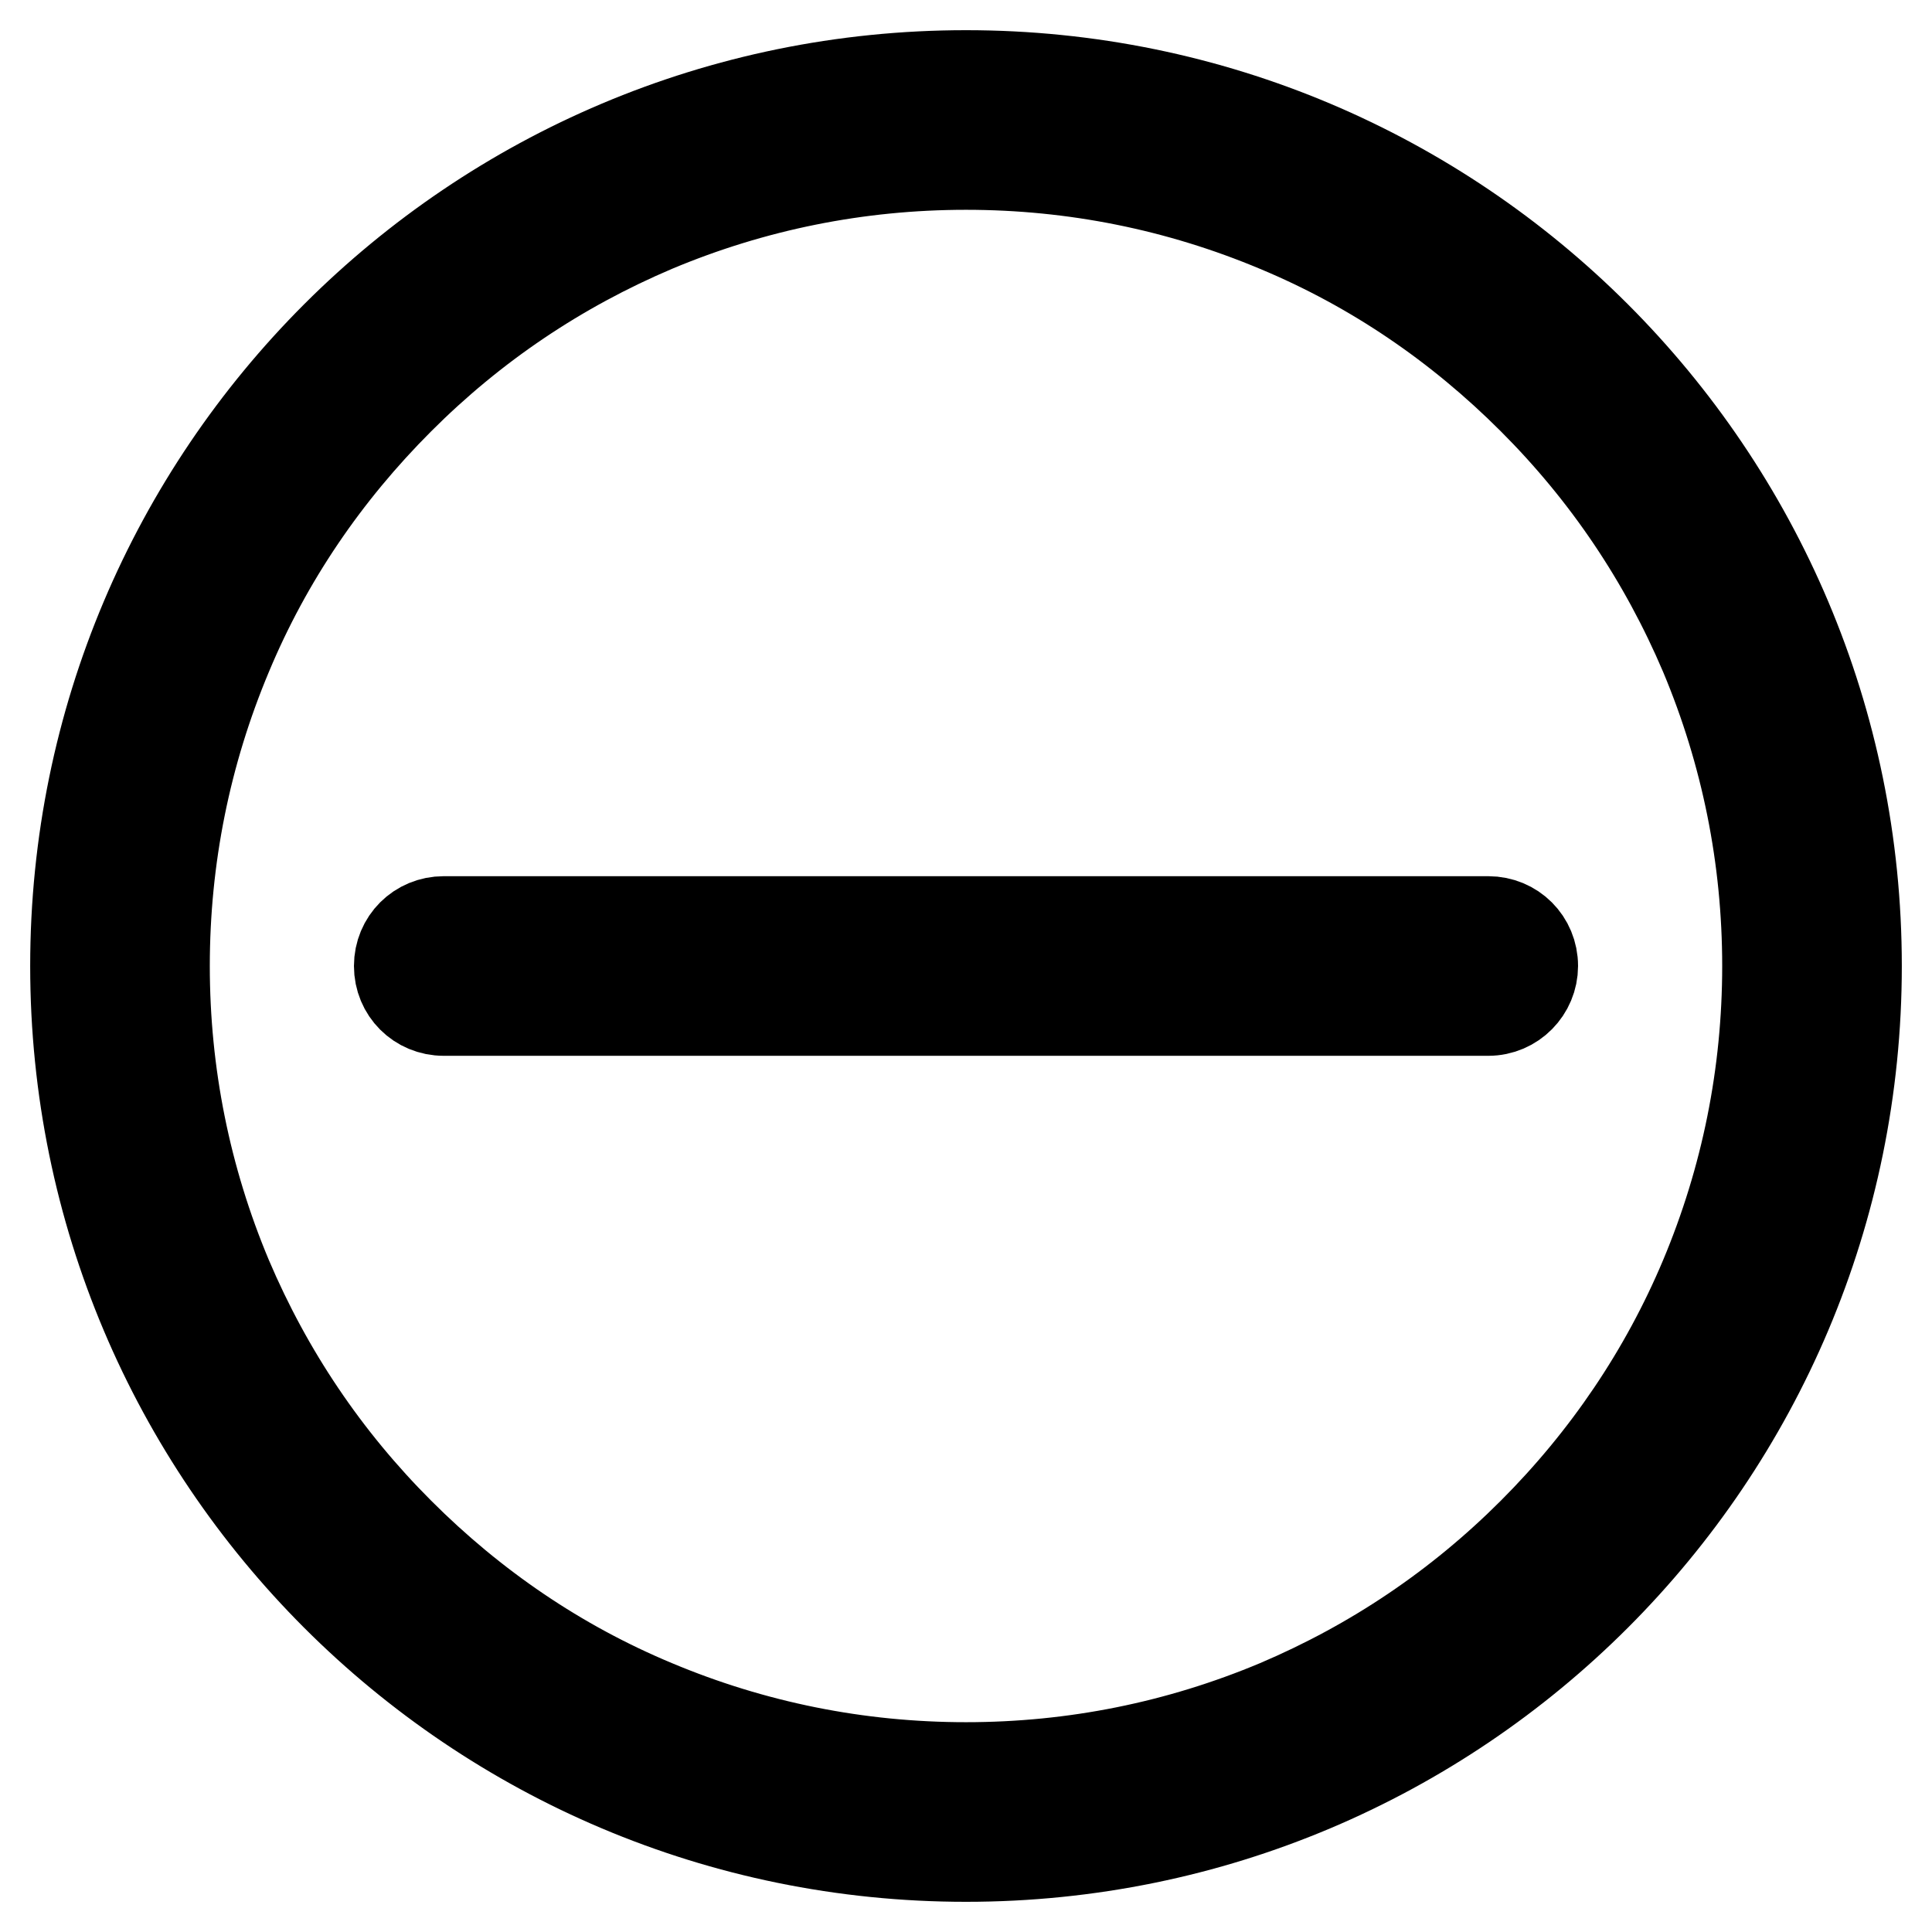
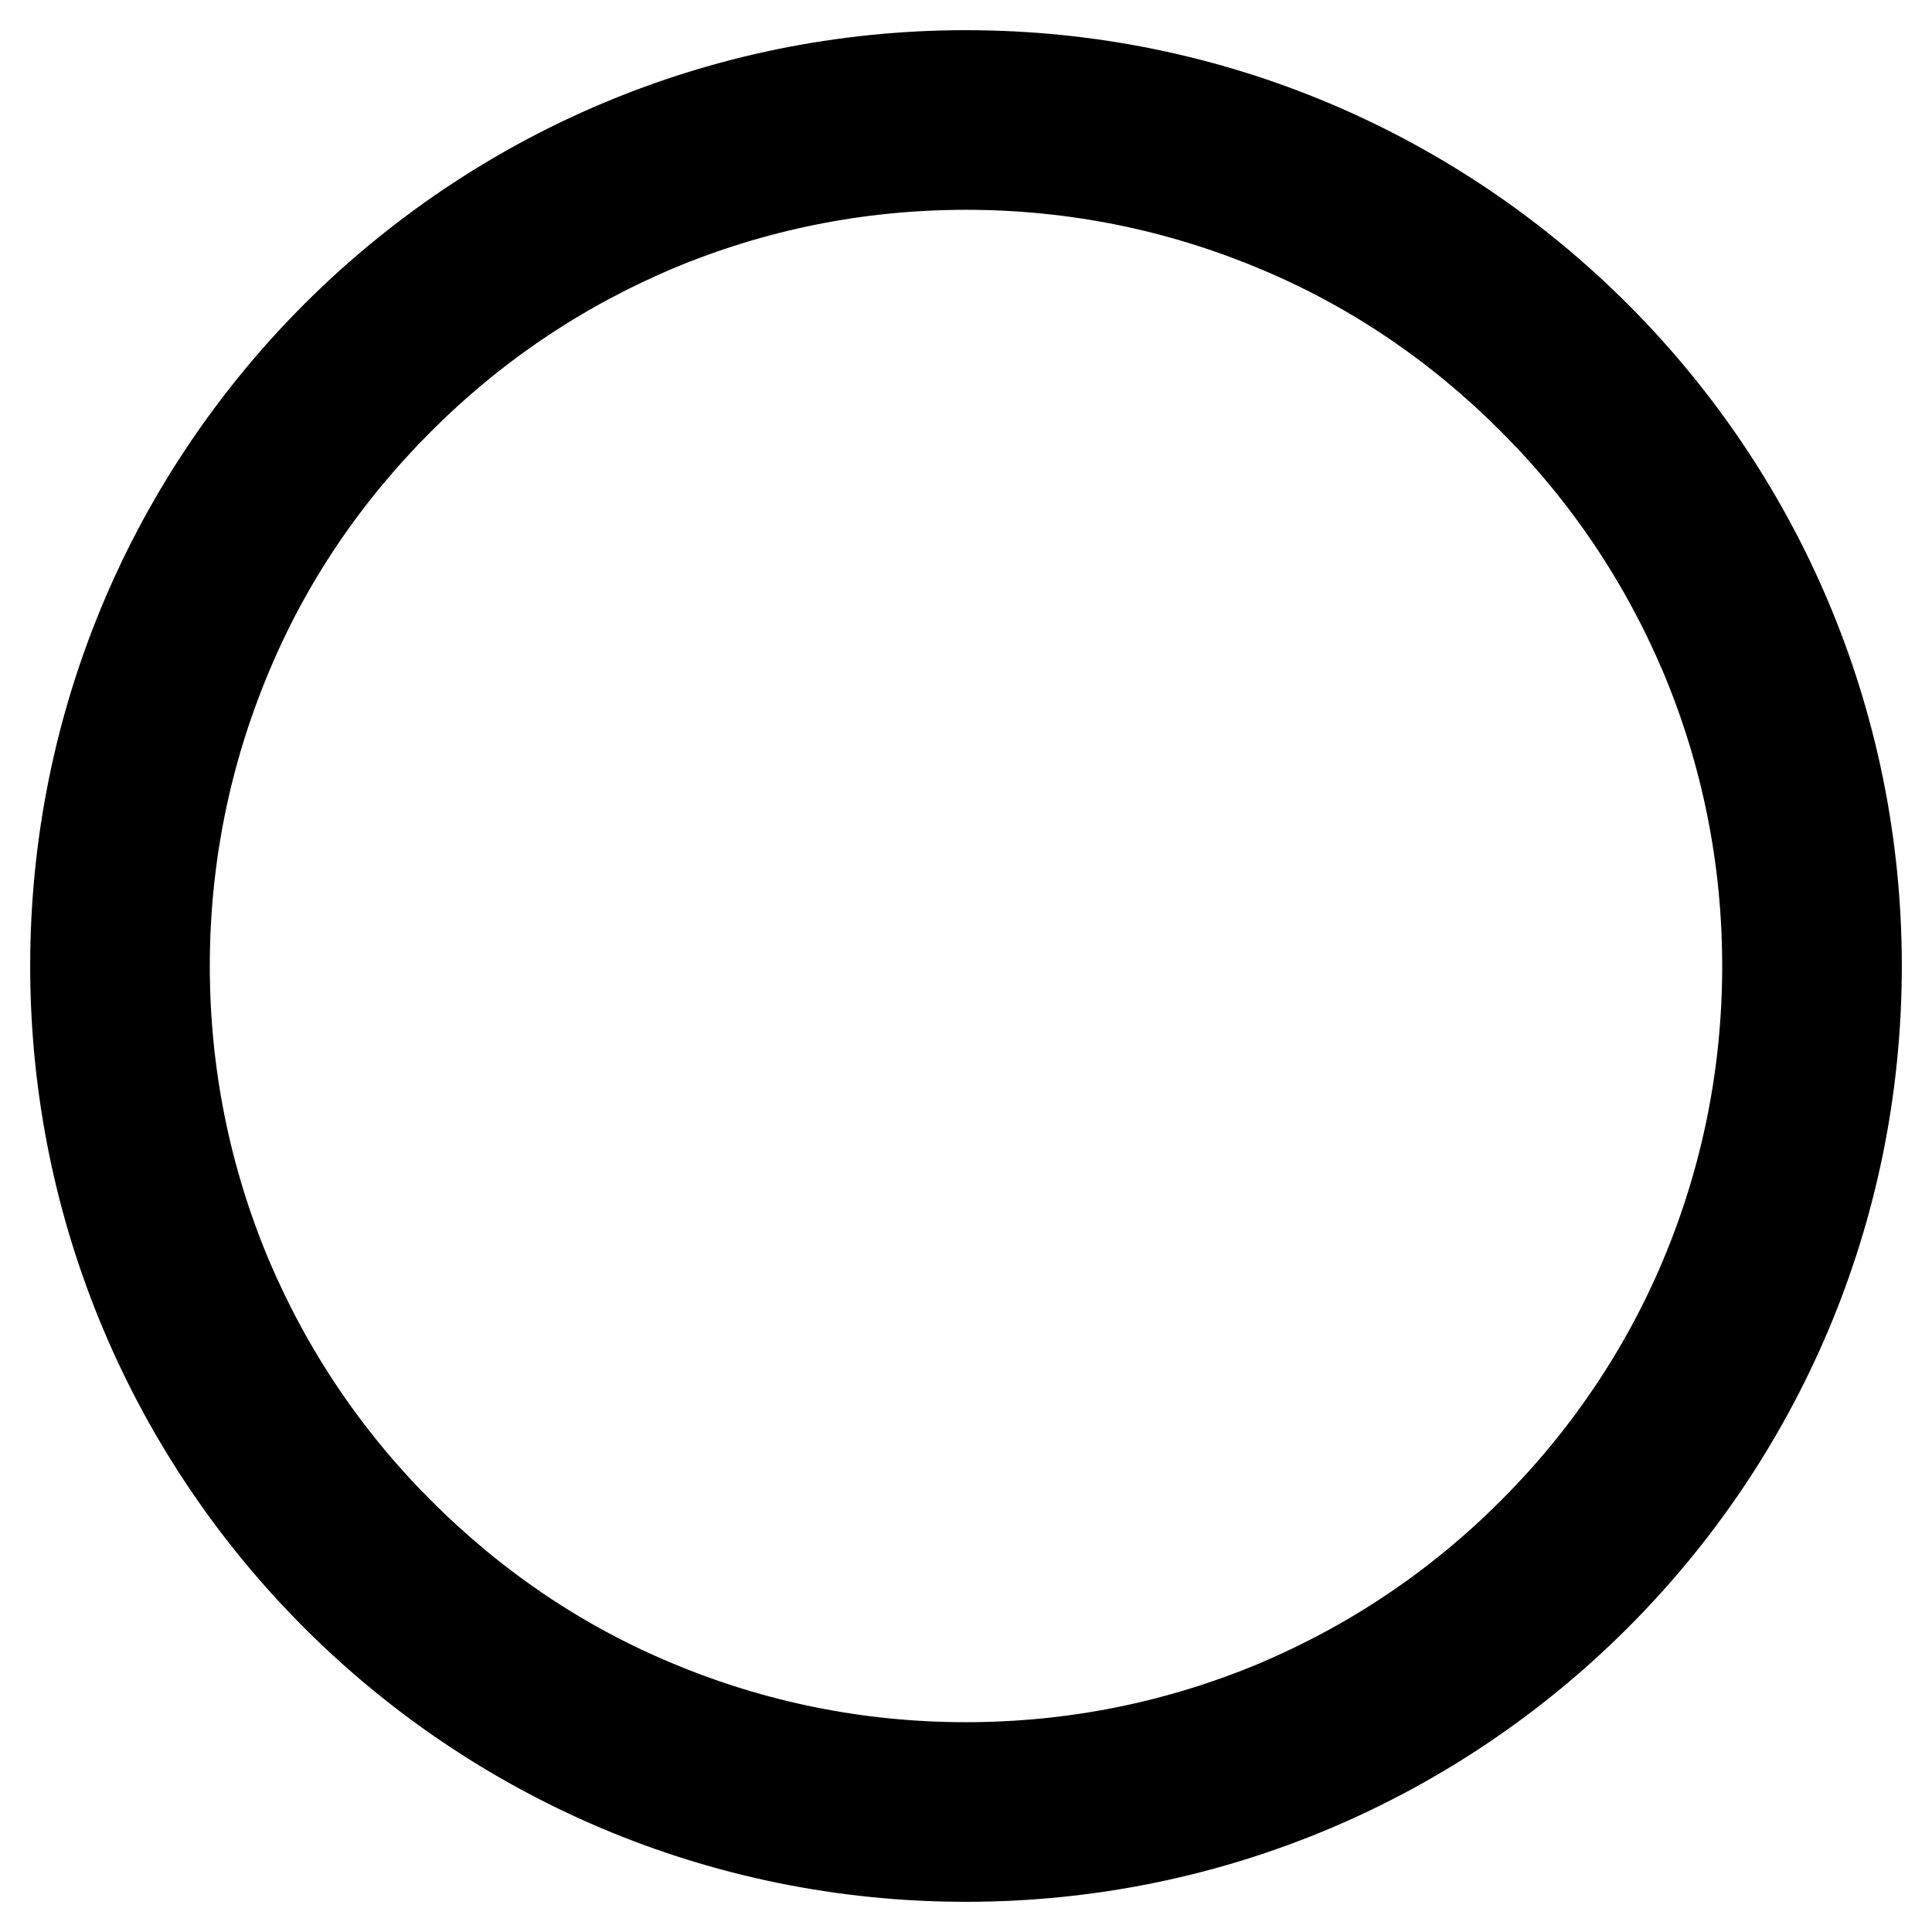
<svg xmlns="http://www.w3.org/2000/svg" version="1.1" x="0px" y="0px" viewBox="0 0 256 256" enable-background="new 0 0 256 256" xml:space="preserve">
  <g>
    <path stroke-width="12" fill-opacity="0" stroke="#000000" d="M128,21.8c14.3,0,28.2,2.8,41.3,8.3c12.7,5.3,24,13,33.8,22.8c9.8,9.8,17.4,21.1,22.8,33.8 c5.5,13.1,8.3,27,8.3,41.3s-2.8,28.2-8.3,41.3c-5.3,12.6-13,24-22.8,33.8s-21.1,17.4-33.8,22.8c-13.1,5.5-27,8.3-41.3,8.3 s-28.2-2.8-41.3-8.3c-12.7-5.3-24-13-33.8-22.8c-9.8-9.8-17.4-21.1-22.8-33.8c-5.5-13.1-8.3-27-8.3-41.3s2.8-28.2,8.3-41.3 c5.3-12.7,13-24,22.8-33.8c9.8-9.8,21.1-17.4,33.8-22.8C99.8,24.6,113.7,21.8,128,21.8 M128,10C62.8,10,10,62.8,10,128 s52.8,118,118,118s118-52.8,118-118S193.2,10,128,10z" />
-     <path stroke-width="12" fill-opacity="0" stroke="#000000" d="M197.2,133.9H58.8c-3.3,0-5.9-2.6-5.9-5.9c0-3.3,2.6-5.9,5.9-5.9h138.4c3.3,0,5.9,2.6,5.9,5.9 C203.1,131.2,200.5,133.9,197.2,133.9z" />
  </g>
</svg>